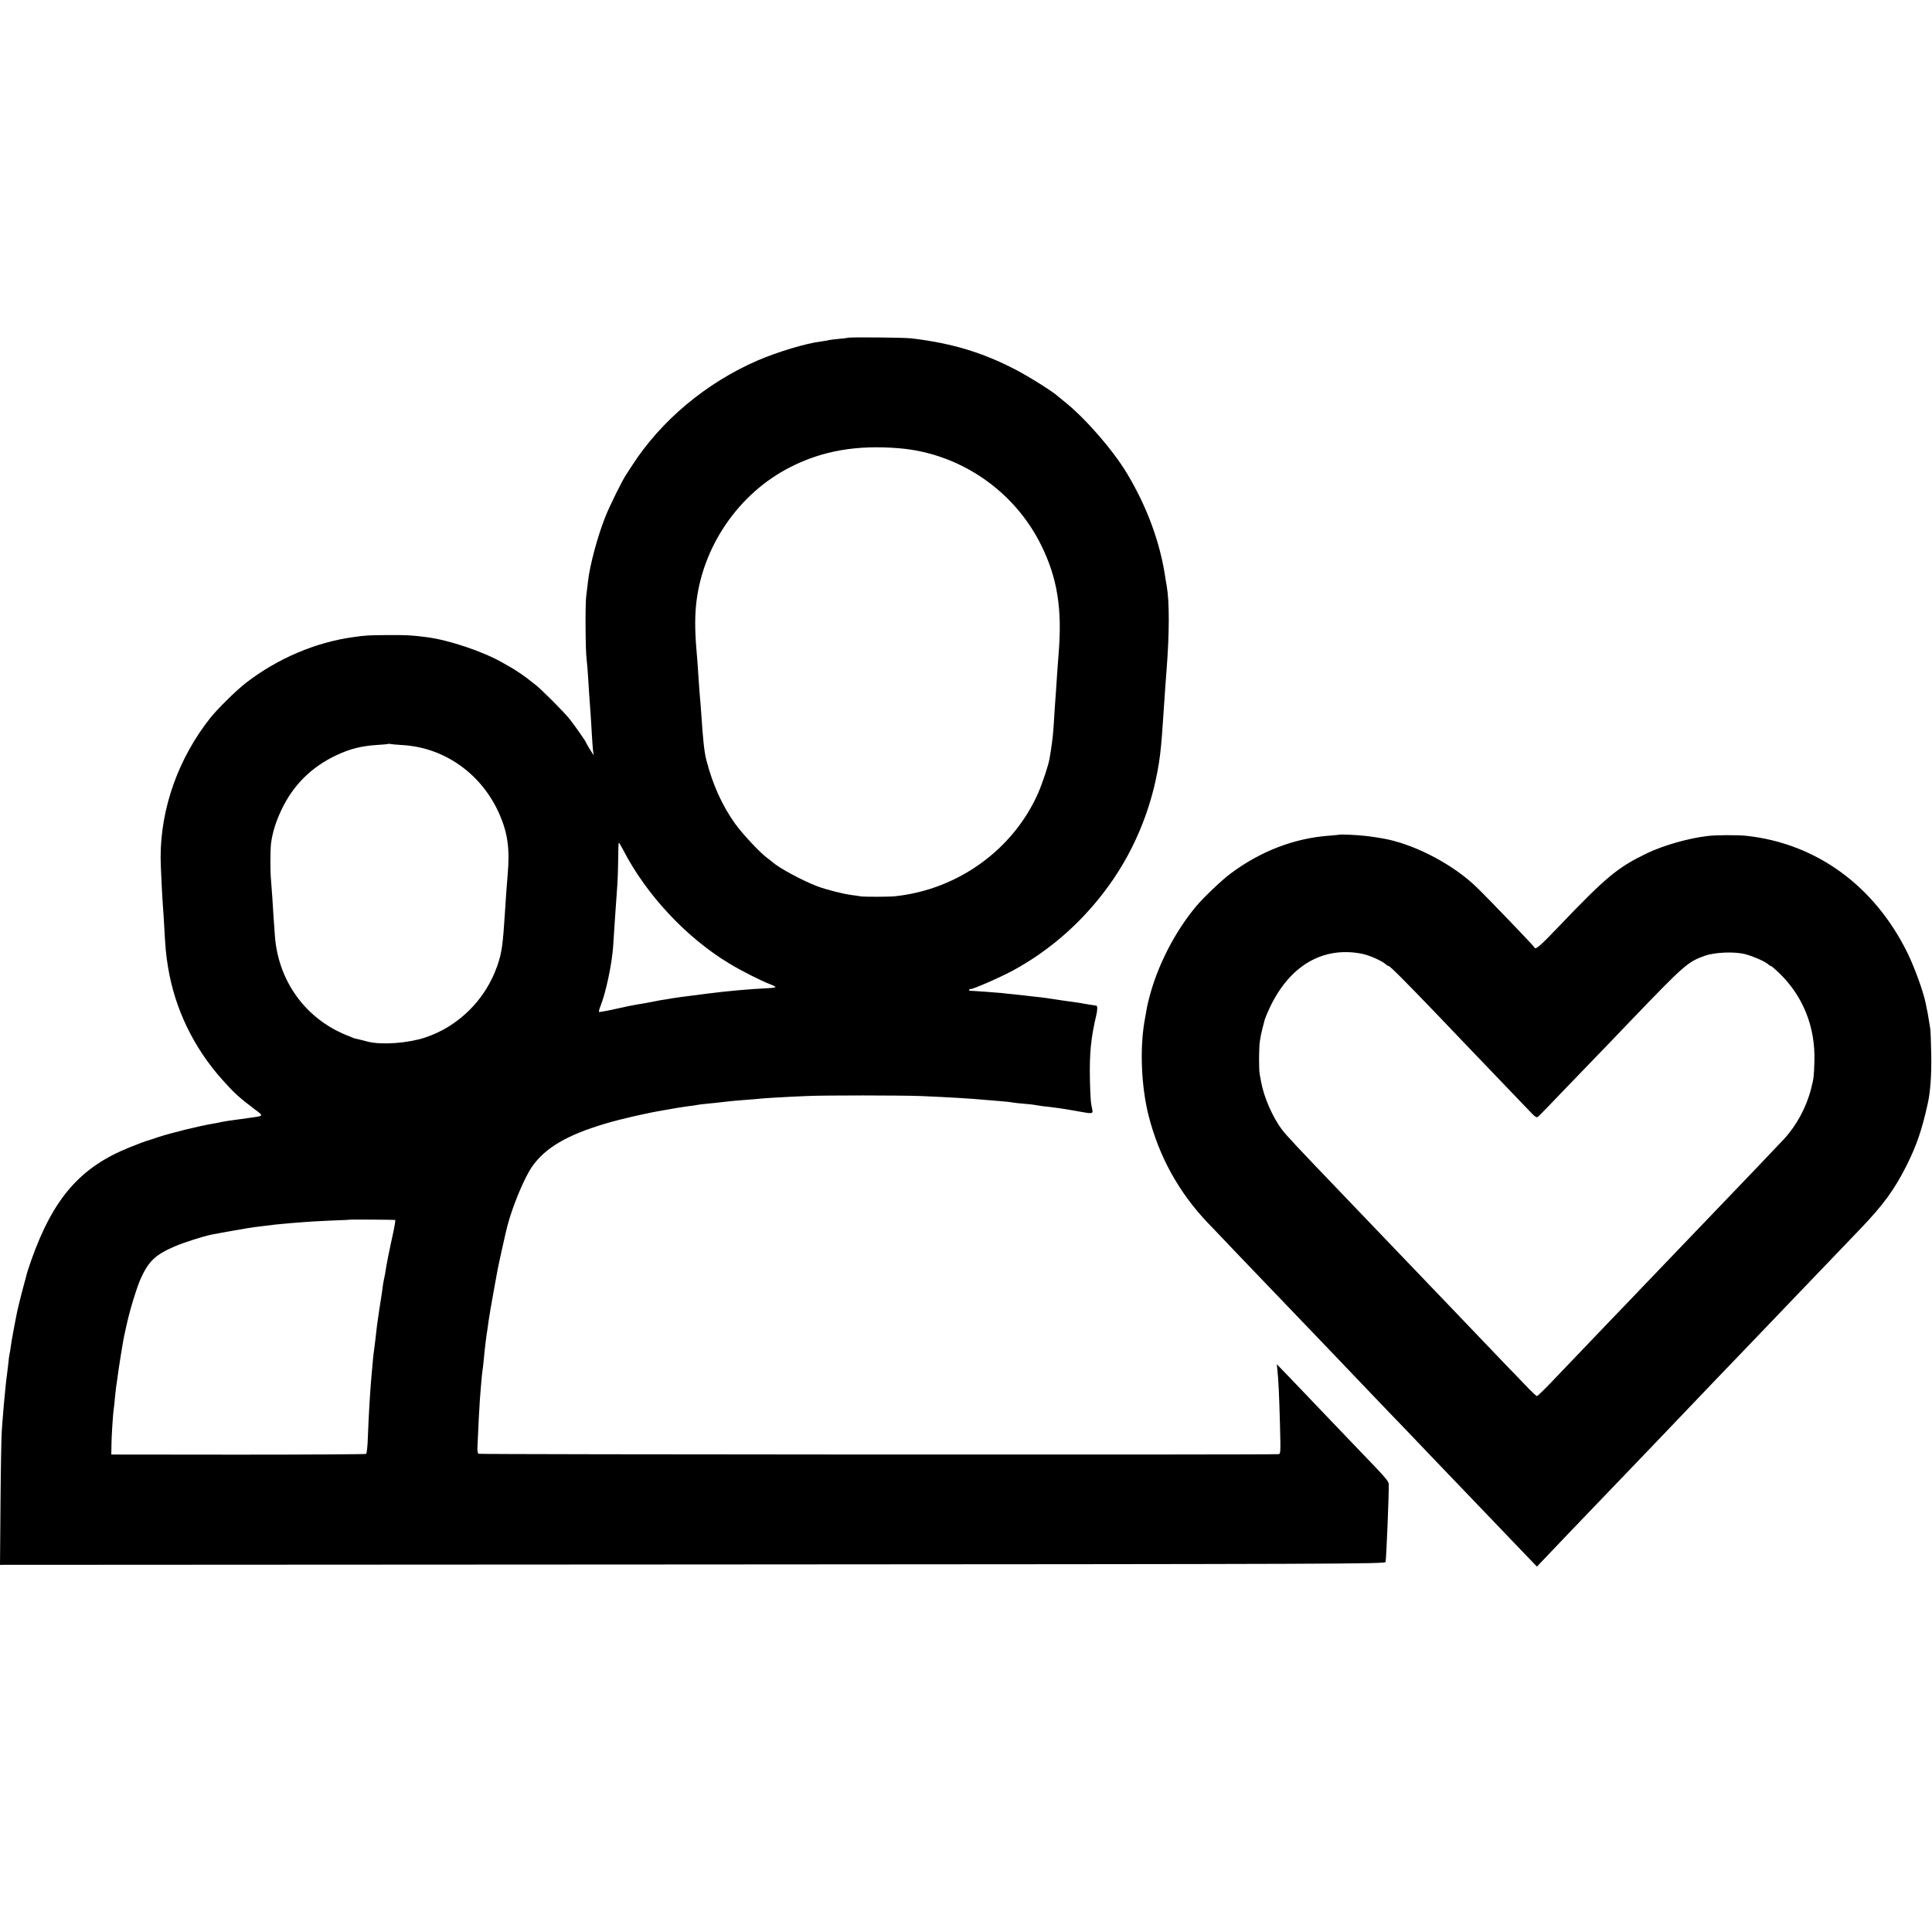
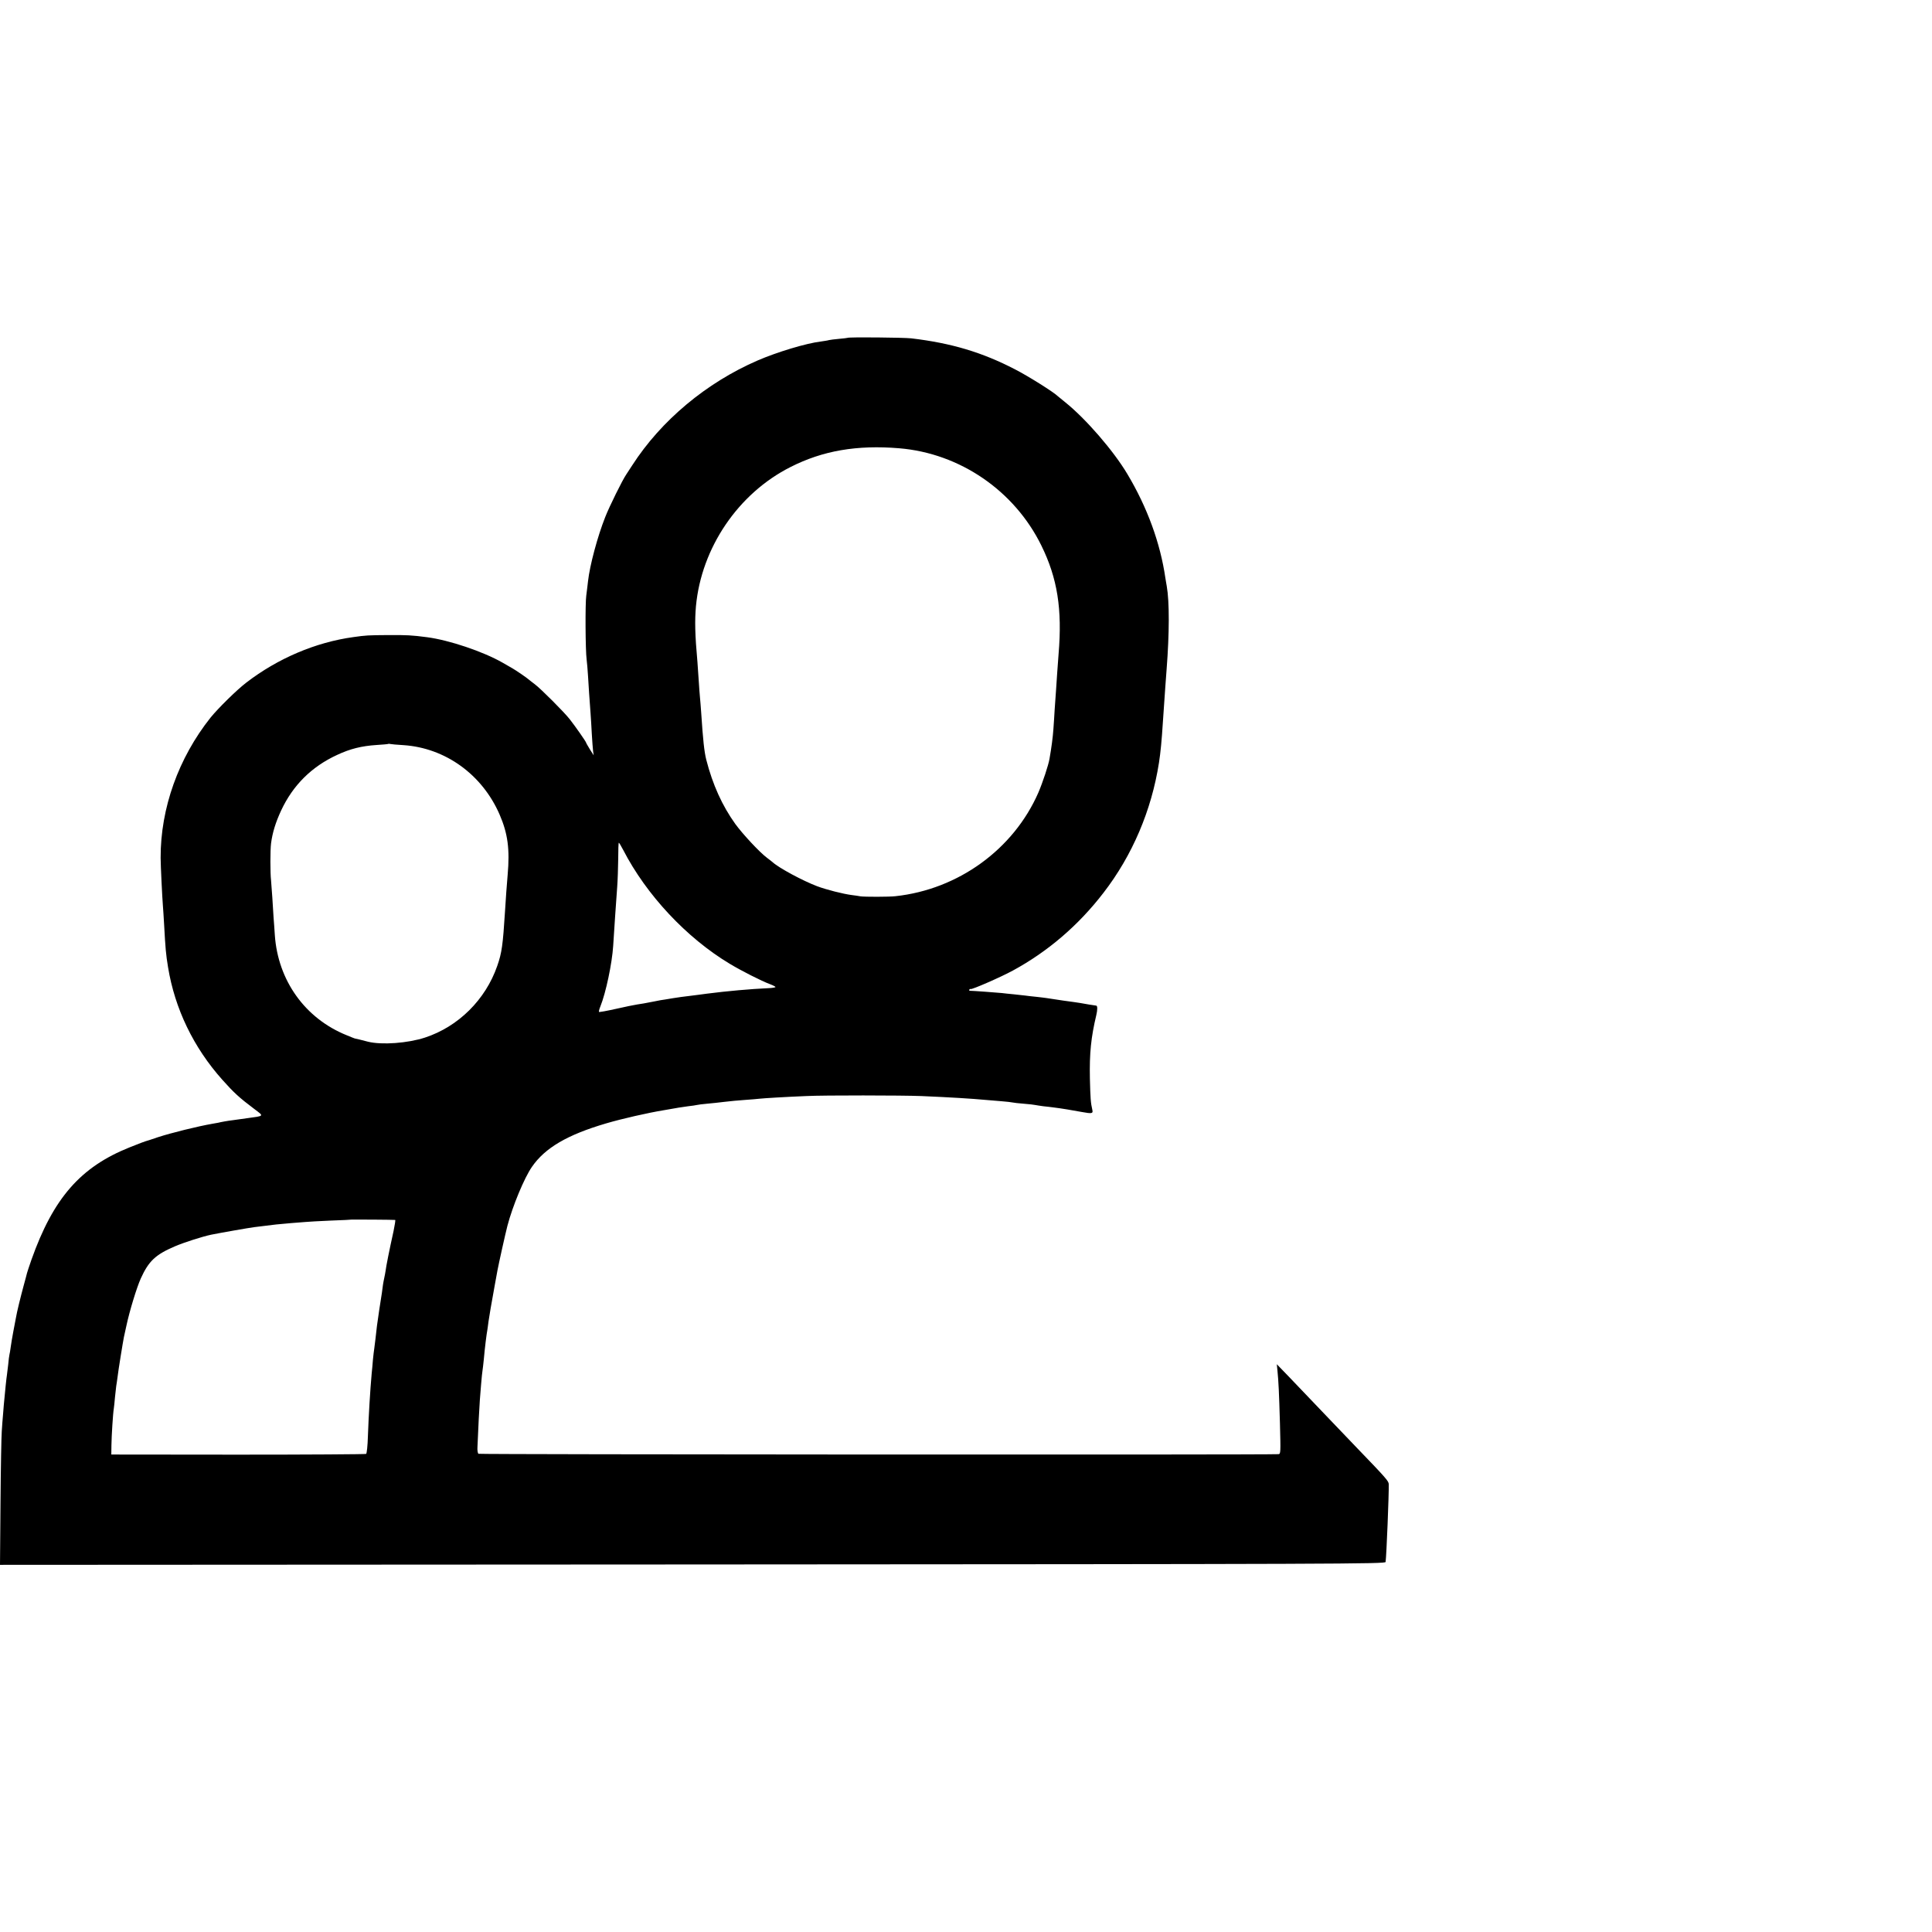
<svg xmlns="http://www.w3.org/2000/svg" version="1.0" width="1536pt" height="1536pt" viewBox="0 0 1536 1536" preserveAspectRatio="xMidYMid meet">
  <g transform="translate(0,1536) scale(0.1,-0.1)" fill="#000000" stroke="none">
    <path d="M6738 12674 c-2 -1 -32 -5 -68 -8 -36 -3 -72 -8 -80 -10 -8 -3 -37 -7 -63 -11 -118 -14 -349 -84 -504 -151 -408 -177 -767 -477 -997 -834 -16 -25 -37 -57 -47 -72 -30 -43 -135 -256 -167 -338 -62 -156 -123 -385 -137 -510 -3 -30 -10 -82 -14 -115 -9 -60 -7 -435 3 -510 3 -22 8 -80 11 -130 5 -90 11 -172 20 -295 3 -36 7 -110 10 -165 3 -55 8 -116 10 -135 l5 -35 -30 47 c-16 27 -30 50 -30 53 0 7 -85 129 -129 185 -42 55 -233 246 -279 280 -19 14 -39 30 -45 35 -16 15 -107 77 -132 91 -11 6 -47 27 -80 46 -154 88 -424 179 -600 202 -121 16 -164 18 -310 17 -161 -1 -175 -2 -275 -16 -300 -41 -601 -169 -852 -362 -76 -58 -224 -204 -284 -278 -255 -321 -398 -720 -397 -1115 0 -58 13 -321 18 -380 2 -19 6 -89 10 -155 10 -184 14 -232 31 -335 54 -330 203 -639 432 -895 91 -102 133 -141 254 -232 78 -59 82 -54 -57 -73 -44 -6 -96 -13 -115 -16 -36 -4 -97 -15 -115 -20 -5 -1 -26 -5 -45 -8 -116 -20 -330 -73 -434 -107 -50 -17 -95 -32 -101 -33 -10 -3 -29 -10 -125 -48 -390 -156 -606 -403 -780 -893 -17 -49 -33 -97 -35 -105 -2 -8 -14 -55 -28 -105 -24 -89 -53 -206 -61 -255 -3 -14 -11 -61 -20 -105 -8 -44 -18 -100 -21 -125 -3 -25 -8 -52 -10 -60 -2 -8 -7 -44 -10 -80 -4 -36 -9 -73 -10 -82 -2 -9 -6 -48 -10 -85 -3 -37 -8 -84 -10 -103 -2 -19 -7 -71 -10 -115 -4 -44 -9 -109 -11 -145 -3 -36 -8 -289 -10 -563 l-4 -498 5506 3 c5198 3 5507 4 5510 20 7 51 27 546 25 618 -1 25 -16 43 -255 291 -105 110 -346 361 -544 569 l-91 94 5 -49 c9 -90 13 -177 20 -422 6 -233 6 -243 -12 -244 -101 -6 -6352 -3 -6360 3 -6 4 -10 29 -8 55 5 127 16 342 19 373 1 19 6 76 10 125 4 50 9 98 11 108 2 10 6 48 10 85 9 102 22 204 29 241 1 9 6 39 9 66 7 49 20 125 50 290 8 44 17 96 21 115 10 54 62 288 79 354 41 157 134 381 195 469 104 151 281 255 591 346 126 37 332 84 461 105 52 9 103 18 115 20 12 2 45 7 75 11 30 3 61 8 69 10 8 2 44 7 80 10 36 3 99 10 140 15 41 5 113 12 160 15 47 3 101 8 120 10 36 4 201 14 370 21 140 7 765 6 915 0 231 -10 396 -20 515 -31 25 -2 79 -7 120 -10 41 -3 82 -8 90 -10 8 -2 49 -7 90 -10 41 -3 82 -8 90 -10 8 -2 38 -6 65 -10 28 -3 66 -7 85 -10 45 -5 161 -24 223 -36 76 -14 88 -12 82 14 -14 61 -16 95 -20 252 -4 203 9 328 51 505 10 41 10 75 -1 75 -12 1 -97 15 -128 21 -12 2 -72 11 -134 19 -62 9 -121 18 -132 20 -11 2 -48 6 -82 10 -34 3 -73 8 -88 10 -14 1 -55 6 -91 10 -36 3 -78 8 -95 10 -30 3 -229 18 -252 18 -7 0 -10 4 -7 9 4 5 8 7 11 5 7 -7 241 95 336 147 278 151 522 360 720 618 229 296 382 655 441 1033 13 83 22 178 31 320 3 50 8 115 10 145 2 30 7 96 10 145 4 50 8 110 10 135 22 284 23 535 1 660 -3 14 -7 43 -11 65 -40 276 -143 560 -302 826 -110 185 -330 439 -493 570 -30 24 -57 46 -60 49 -29 30 -232 158 -341 214 -261 135 -504 208 -824 246 -62 7 -501 11 -507 4z m412 -878 c481 -40 915 -337 1129 -773 128 -260 167 -506 137 -863 -3 -41 -8 -109 -11 -150 -6 -87 -12 -185 -20 -290 -2 -41 -7 -111 -10 -155 -5 -70 -15 -145 -31 -237 -8 -50 -55 -191 -89 -270 -197 -450 -636 -769 -1135 -823 -48 -6 -249 -6 -280 -1 -14 3 -44 7 -68 10 -70 9 -203 43 -275 70 -114 43 -305 146 -353 190 -7 6 -27 22 -46 36 -60 45 -192 187 -252 269 -104 145 -180 312 -231 511 -16 64 -26 156 -40 370 -3 47 -8 103 -10 125 -2 22 -7 83 -10 135 -3 52 -8 118 -10 145 -20 223 -22 330 -12 445 43 465 336 897 752 1107 256 130 528 177 865 149z m-3943 -2360 c334 -22 627 -234 765 -552 65 -150 82 -275 64 -479 -8 -91 -14 -179 -21 -290 -17 -268 -25 -330 -62 -435 -93 -268 -309 -482 -574 -569 -138 -45 -343 -60 -453 -33 -45 12 -98 25 -106 26 -3 1 -32 12 -65 26 -329 133 -545 434 -570 795 -3 44 -7 107 -10 140 -2 33 -7 105 -10 160 -4 55 -8 116 -10 135 -7 59 -7 242 0 295 11 85 36 166 80 261 94 201 242 349 447 443 103 48 192 70 311 78 51 3 94 7 95 9 2 1 9 1 15 -1 7 -2 53 -6 104 -9z m1748 -834 c184 -357 503 -698 846 -904 89 -54 254 -138 322 -163 26 -10 45 -20 42 -23 -3 -3 -27 -7 -53 -8 -148 -7 -329 -23 -492 -44 -41 -6 -93 -12 -115 -15 -60 -7 -127 -16 -155 -21 -14 -2 -41 -7 -60 -10 -19 -2 -57 -9 -85 -15 -88 -17 -98 -19 -140 -25 -22 -3 -98 -19 -169 -35 -71 -16 -132 -27 -134 -24 -2 2 2 22 11 43 44 109 93 342 102 482 10 156 21 323 32 470 4 52 7 152 8 222 0 71 2 128 5 128 3 0 18 -26 35 -58z m-1813 -2941 c3 0 -3 -40 -13 -88 -34 -154 -59 -279 -64 -320 -2 -12 -6 -36 -10 -53 -4 -17 -8 -41 -10 -53 -1 -12 -6 -42 -9 -67 -4 -25 -13 -85 -21 -135 -15 -97 -23 -162 -30 -231 -3 -25 -7 -57 -9 -72 -3 -15 -7 -56 -11 -92 -3 -36 -7 -85 -10 -110 -12 -132 -24 -332 -30 -499 -2 -74 -9 -137 -14 -140 -5 -3 -463 -6 -1018 -6 l-1008 1 1 74 c1 75 12 252 19 293 2 12 6 51 9 87 4 36 8 76 10 90 3 14 7 48 11 75 5 47 43 280 50 314 2 9 11 50 20 91 24 114 82 304 114 375 63 139 117 190 271 256 75 32 219 78 290 93 75 15 302 55 343 60 55 7 116 14 172 21 22 2 76 7 120 11 44 3 96 7 115 9 19 2 109 7 200 11 91 3 166 7 167 8 2 1 335 -1 345 -3z" />
-     <path d="M10647 8724 c-1 -1 -38 -5 -82 -8 -278 -21 -544 -124 -780 -300 -74 -55 -215 -190 -275 -261 -171 -205 -309 -475 -374 -730 -15 -59 -19 -78 -37 -185 -38 -223 -25 -520 32 -747 83 -328 242 -616 476 -860 43 -45 146 -152 228 -239 83 -86 175 -182 205 -214 61 -63 388 -404 465 -485 120 -126 428 -448 516 -540 53 -55 125 -129 159 -165 83 -88 372 -389 440 -460 30 -31 134 -139 230 -240 96 -101 219 -229 272 -284 l97 -101 62 65 c70 74 194 204 460 481 103 107 210 219 239 249 29 30 132 138 229 239 231 242 247 258 446 467 94 97 193 201 220 229 28 29 131 137 230 240 99 104 200 209 225 235 43 44 358 373 465 485 183 192 267 308 366 505 78 157 119 278 165 485 21 92 31 233 28 390 -2 99 -5 192 -8 207 -13 83 -19 115 -22 133 -3 11 -9 42 -14 68 -18 91 -89 287 -145 401 -263 534 -724 870 -1280 931 -62 7 -244 7 -305 -1 -157 -18 -356 -75 -491 -140 -230 -112 -320 -186 -698 -582 -153 -160 -184 -186 -193 -163 -3 10 -373 395 -459 478 -179 173 -464 326 -704 379 -46 10 -134 24 -187 29 -58 7 -196 13 -201 9z m183 -947 c61 -13 157 -56 188 -84 7 -7 17 -13 22 -13 11 0 144 -134 380 -380 102 -107 208 -217 235 -246 172 -179 413 -431 481 -502 78 -82 79 -83 99 -64 11 10 106 108 210 217 105 109 215 223 245 254 30 31 150 155 265 276 440 458 462 477 598 526 82 29 237 35 322 13 65 -17 162 -60 183 -81 7 -7 17 -13 21 -13 4 0 35 -26 67 -57 190 -184 288 -430 279 -703 -3 -114 -6 -137 -26 -215 -38 -149 -116 -293 -216 -401 -48 -52 -348 -366 -433 -454 -25 -26 -128 -134 -230 -240 -102 -106 -205 -214 -230 -240 -25 -26 -128 -134 -230 -240 -102 -107 -207 -217 -235 -245 -44 -46 -168 -175 -500 -523 -54 -56 -102 -102 -106 -102 -4 0 -48 41 -96 92 -48 50 -110 115 -138 143 -27 29 -126 132 -220 230 -93 98 -192 201 -220 230 -27 28 -129 134 -225 235 -96 101 -200 209 -230 240 -30 31 -131 137 -225 235 -93 98 -195 204 -225 235 -313 326 -411 431 -448 479 -74 98 -145 261 -166 381 -3 19 -8 46 -11 60 -7 33 -7 204 1 260 3 25 12 70 20 100 8 30 17 64 19 74 3 11 21 54 40 95 159 336 424 490 735 428z" />
  </g>
</svg>